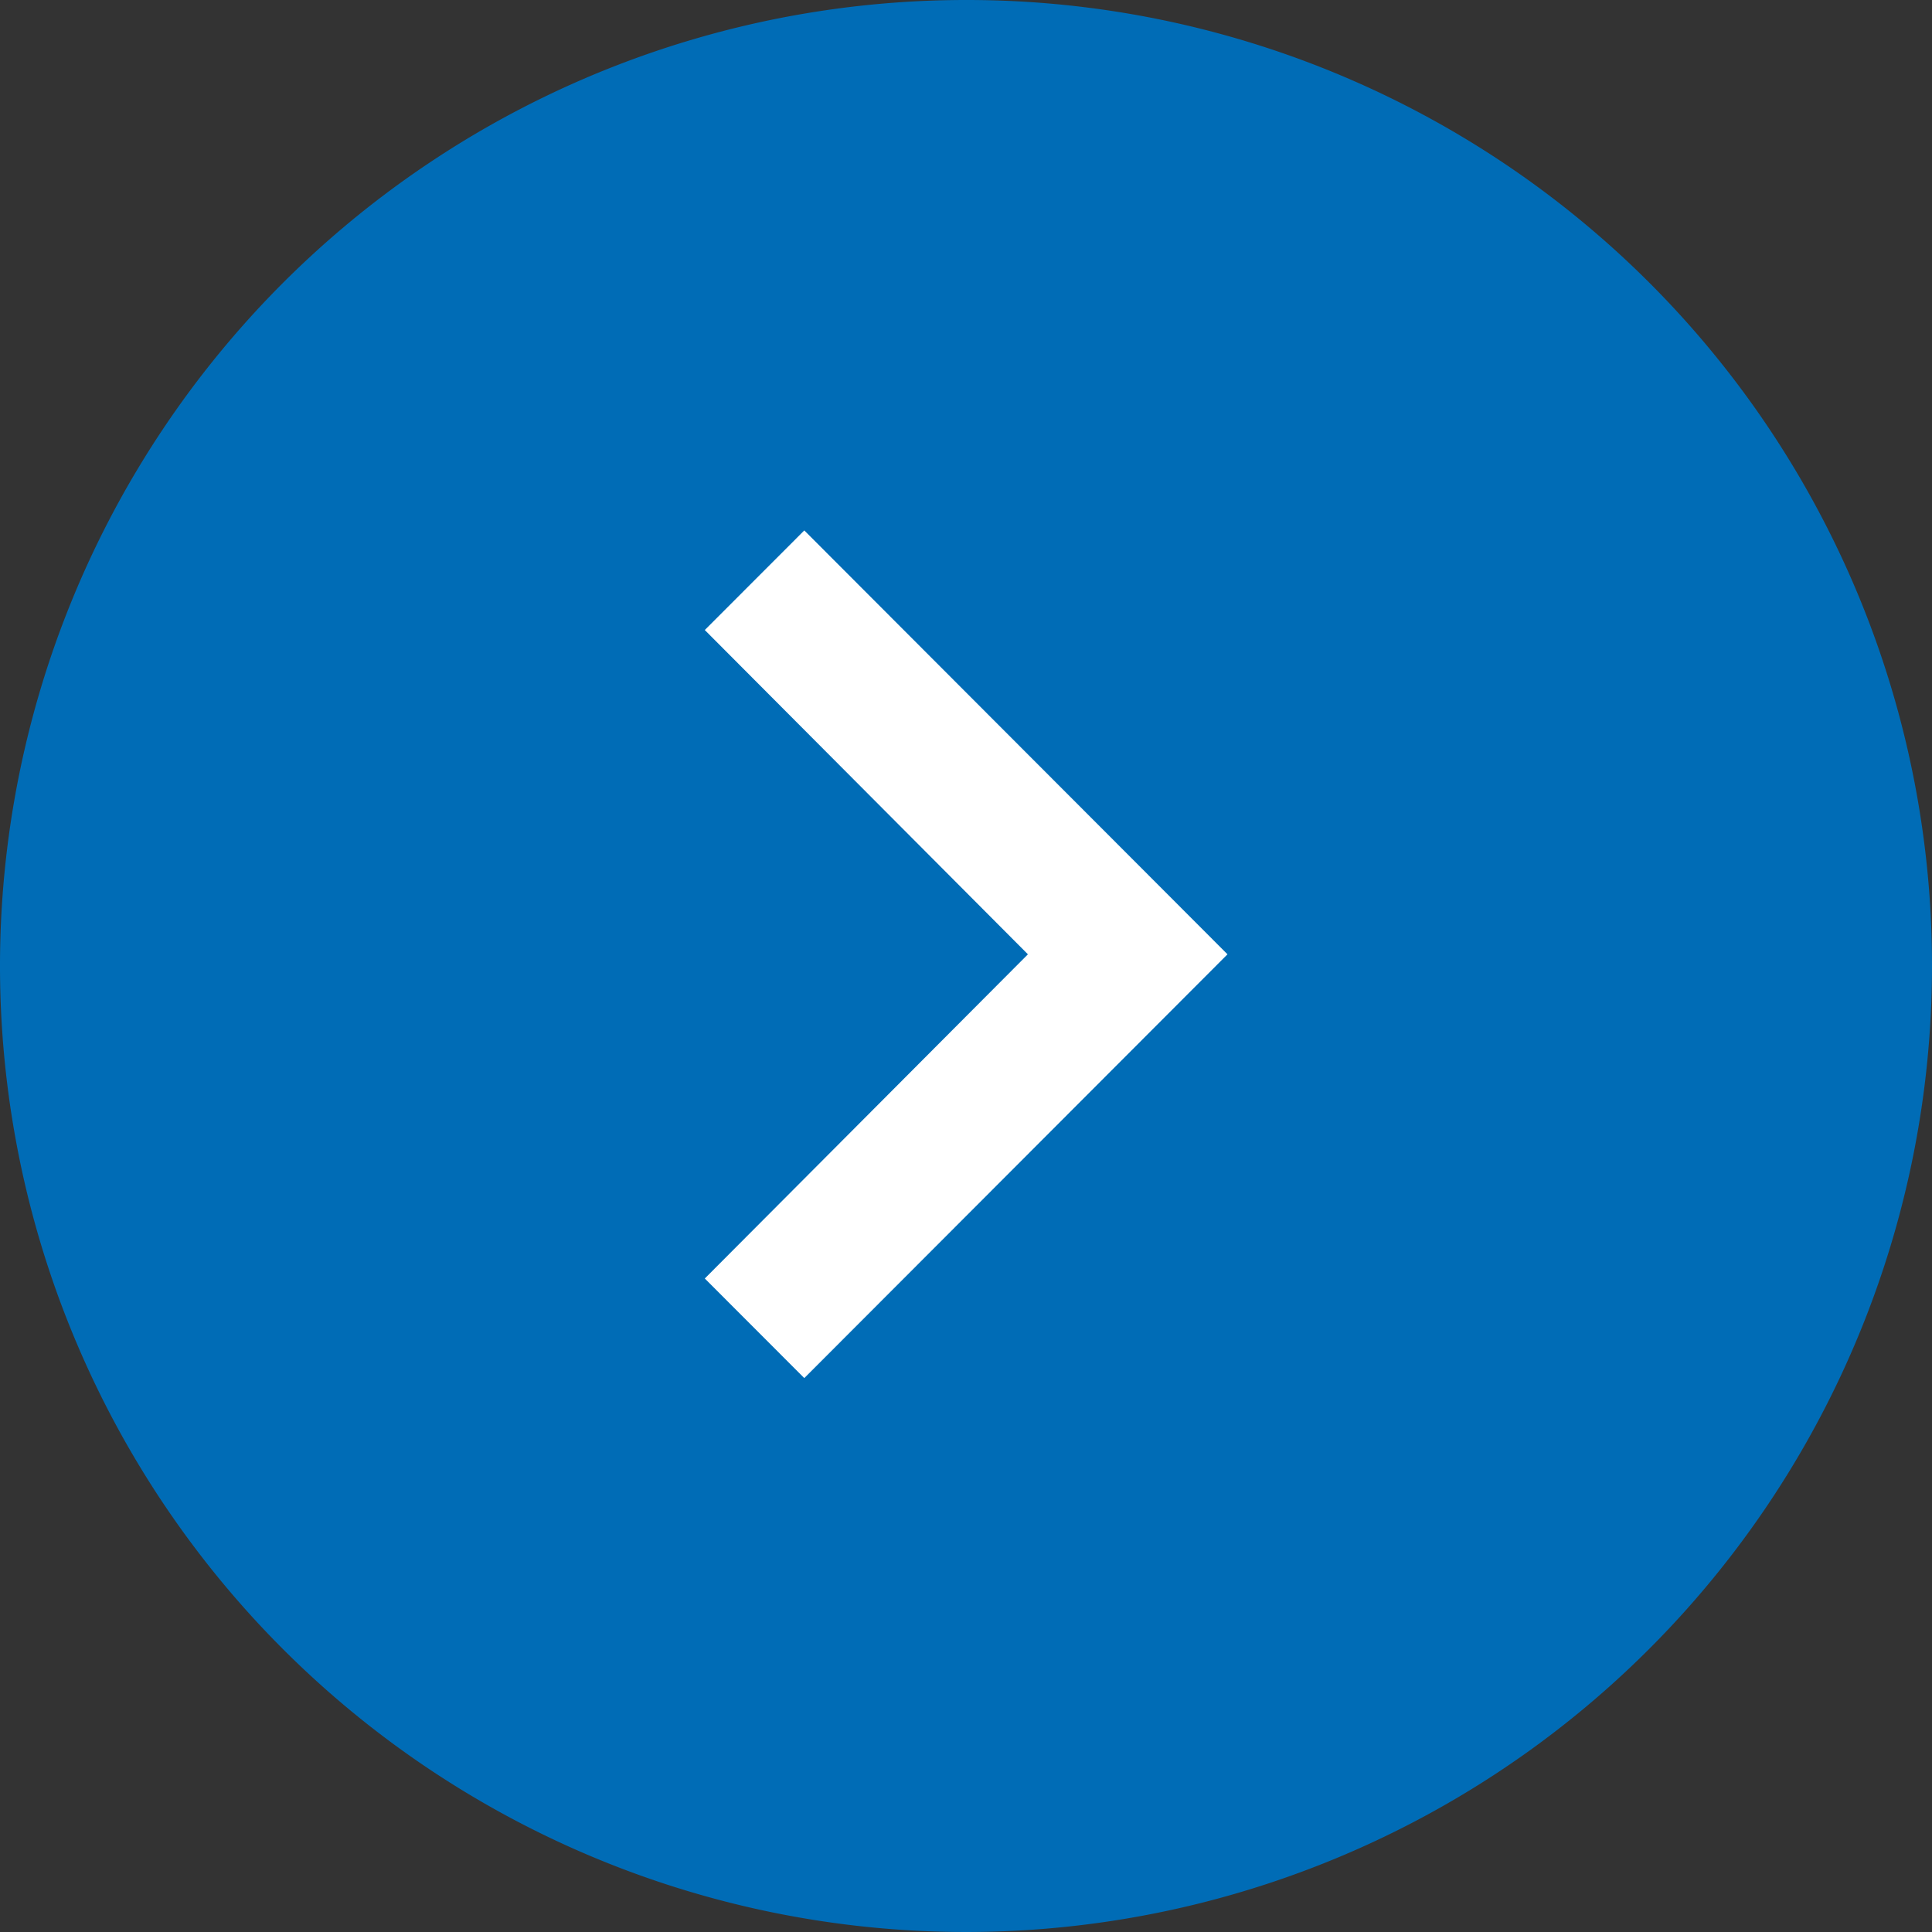
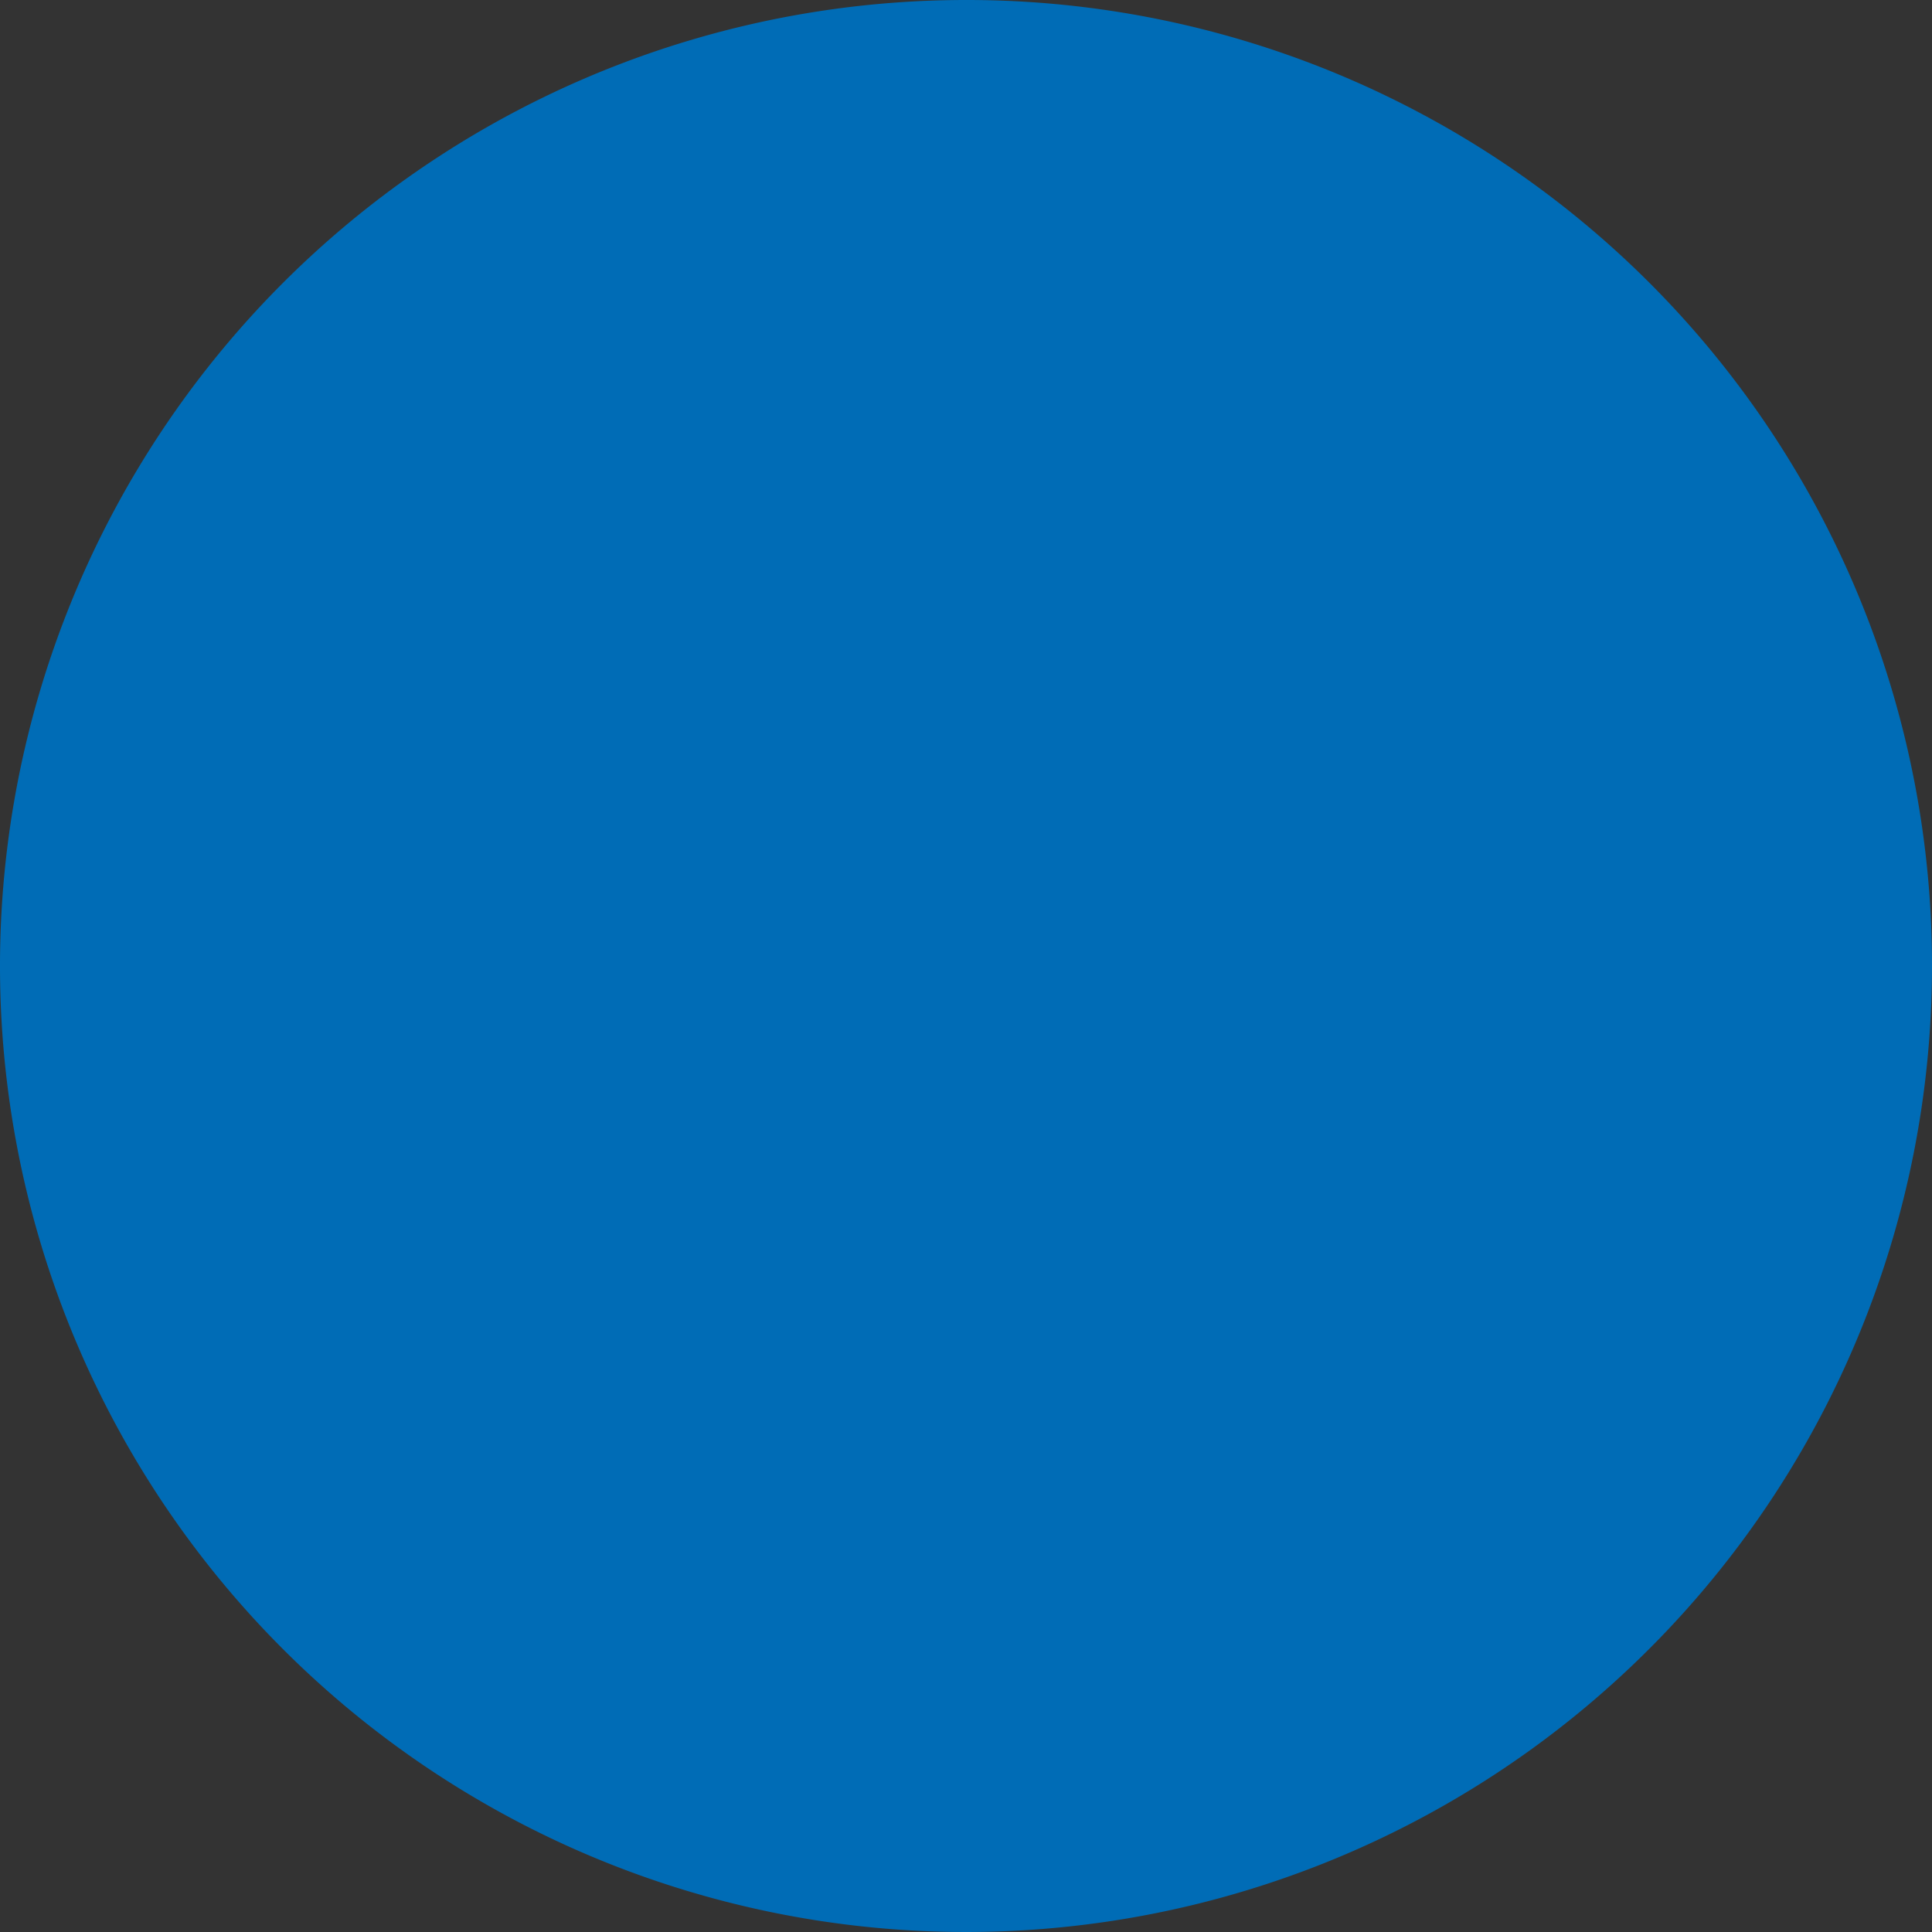
<svg xmlns="http://www.w3.org/2000/svg" width="20" height="20">
  <rect width="100%" height="100%" fill="#333333" stroke="none" />
  <path d="M10 0a10 10 0 1010 10A9.991 9.991 0 0010 0z" fill="#006cb6" />
-   <path d="M8.326 5.491l-1.03 1.031 3.345 3.357-3.345 3.356 1.03 1.031 4.381-4.387z" fill="#fff" />
</svg>